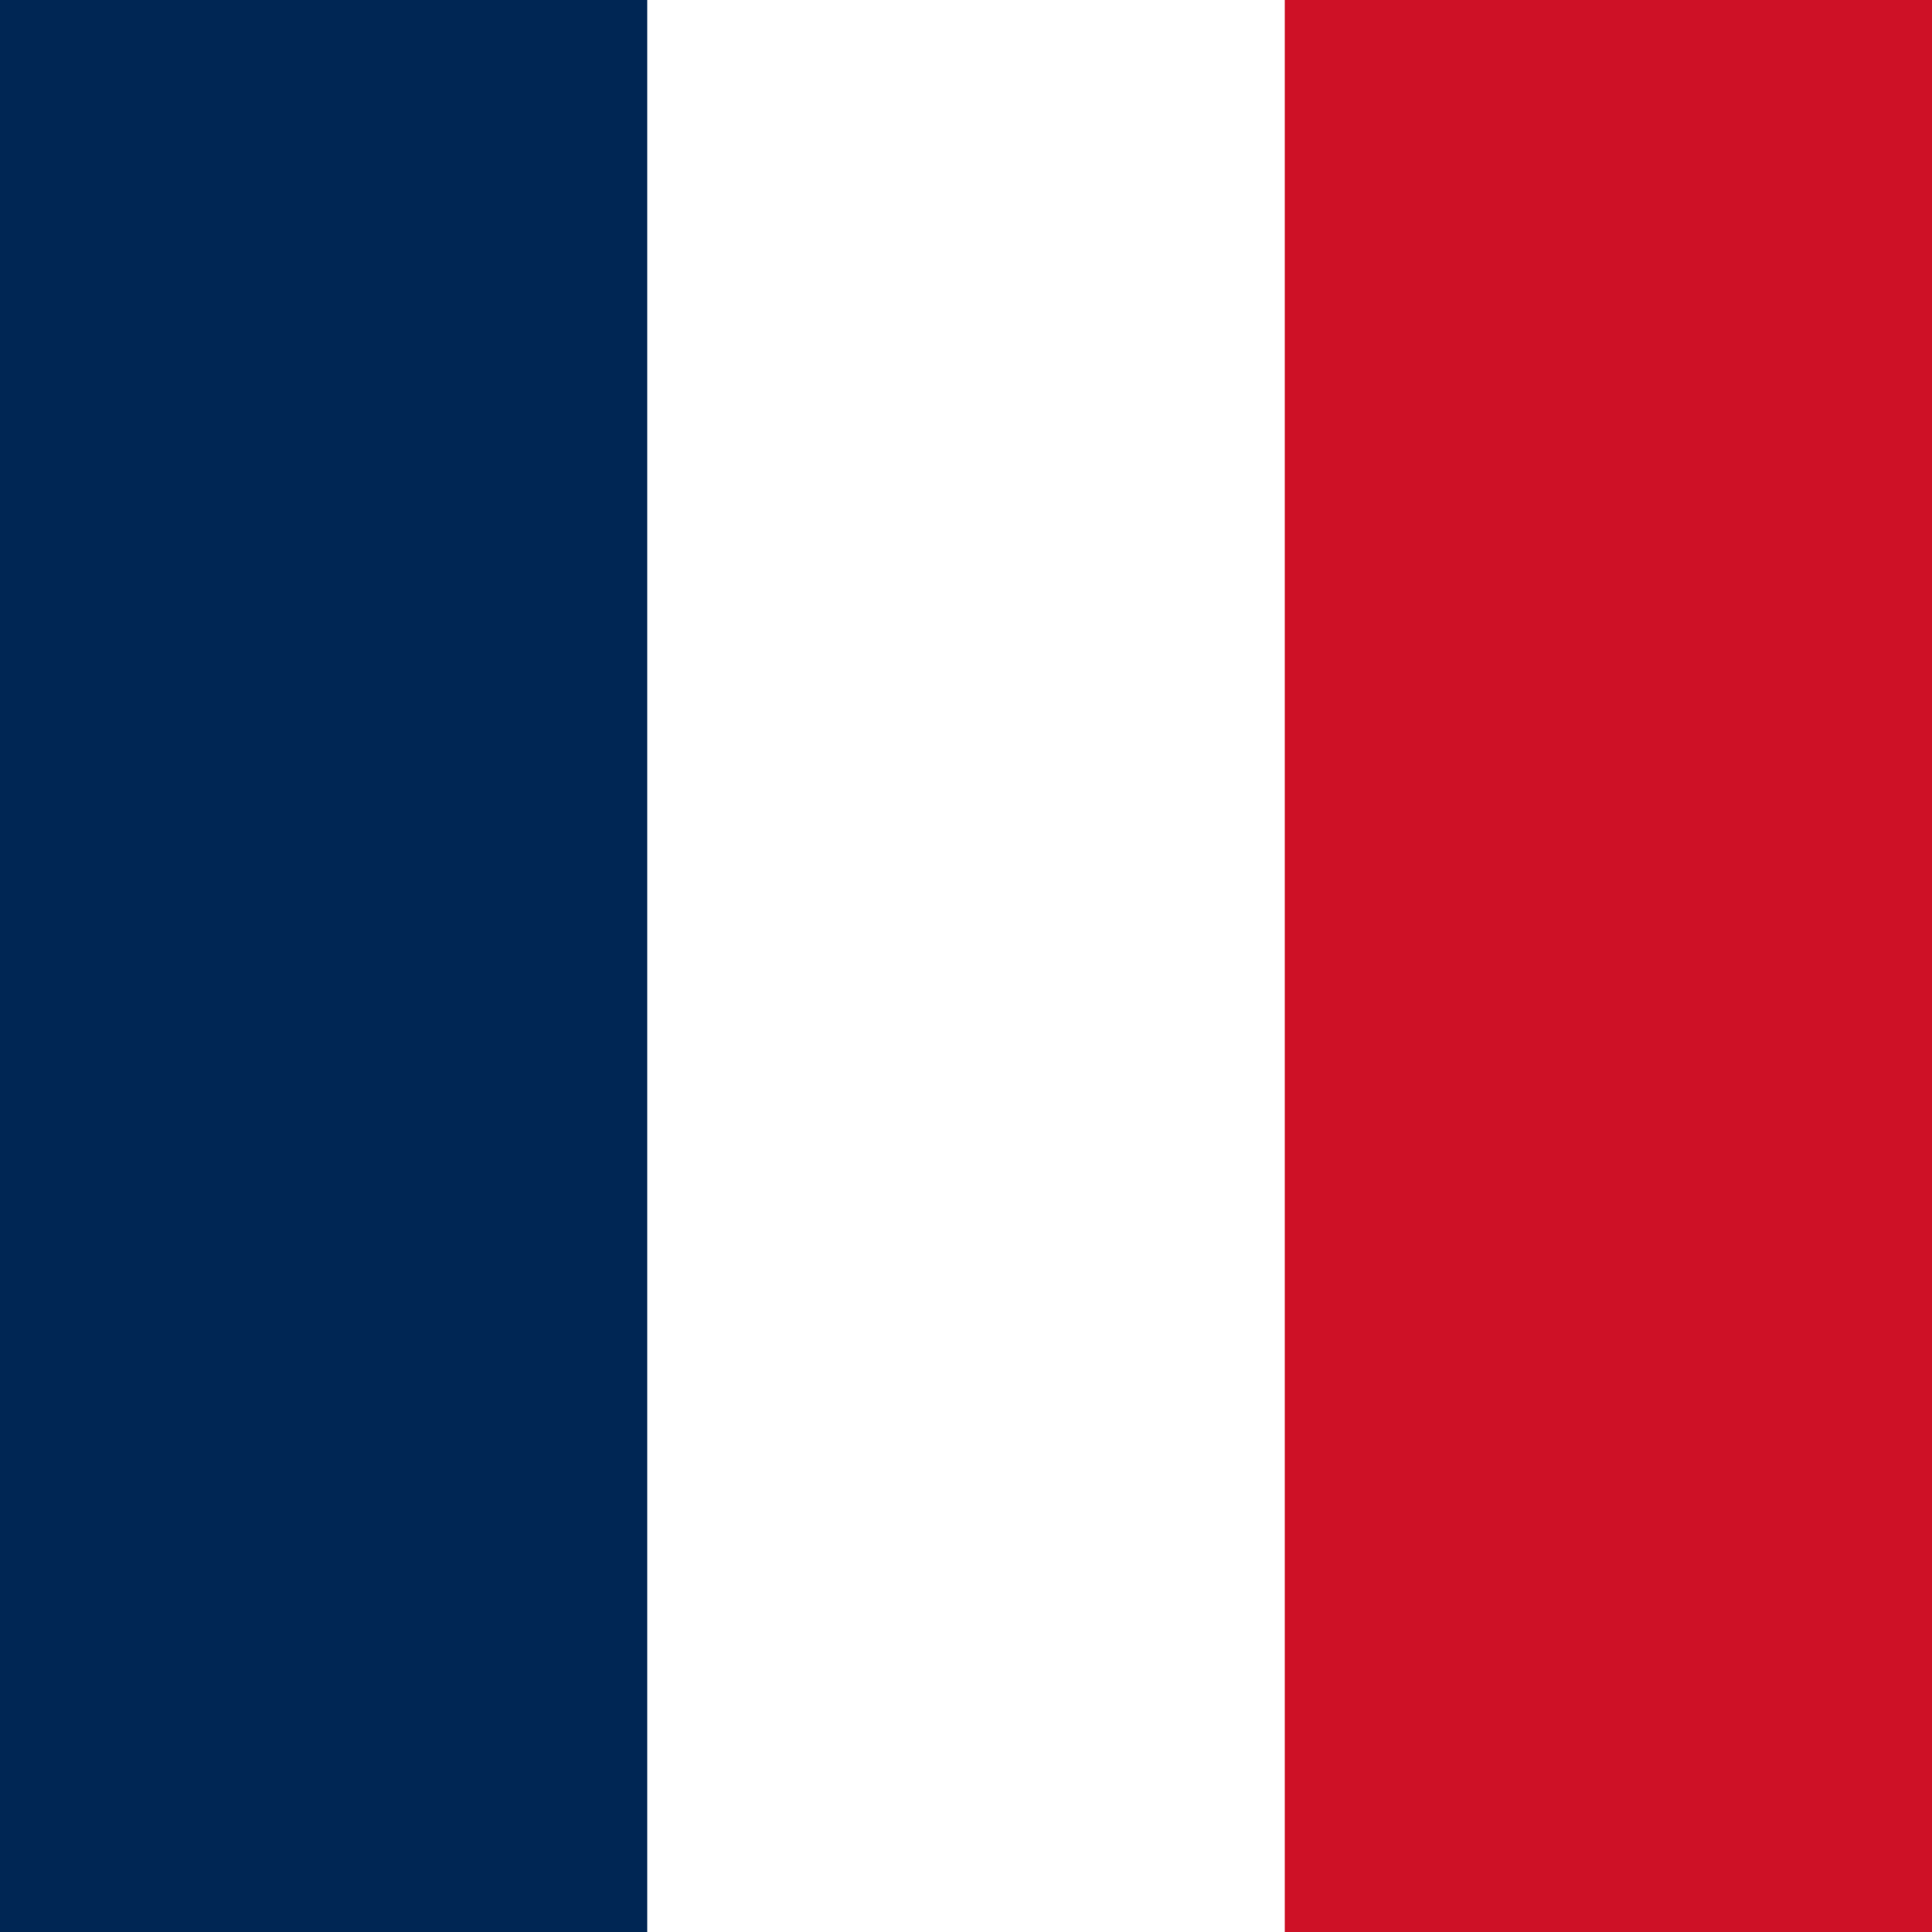
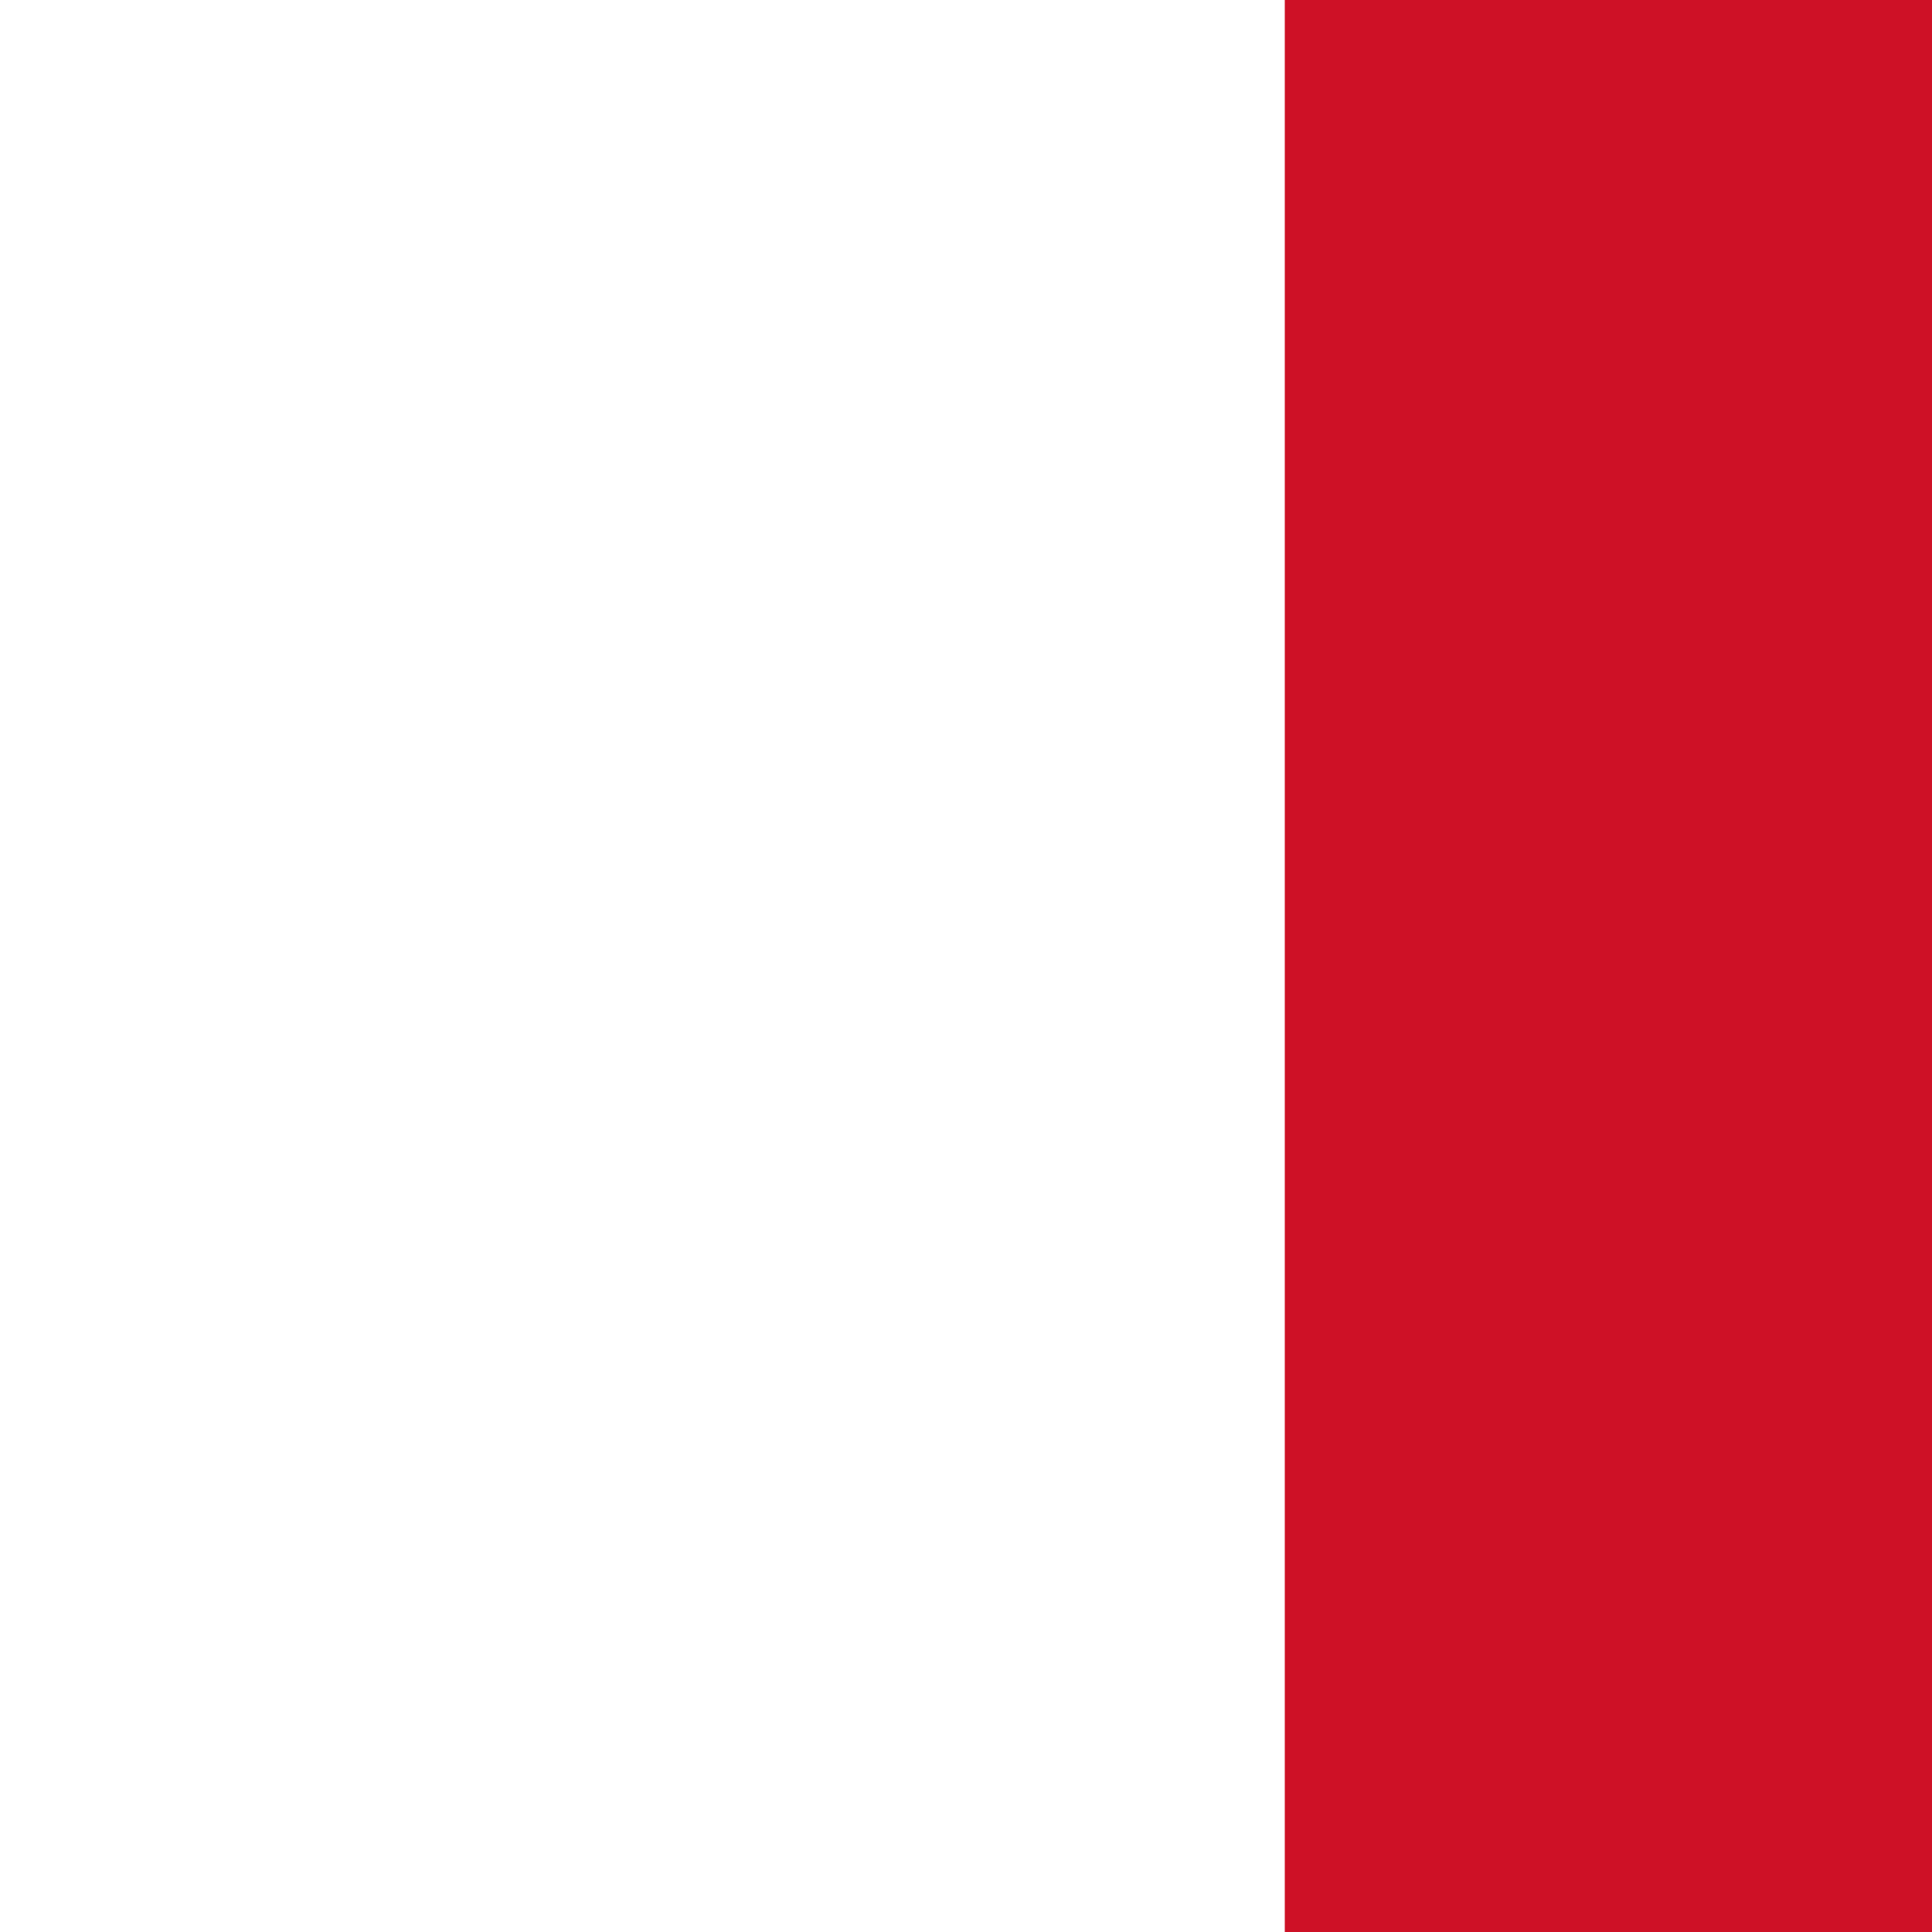
<svg xmlns="http://www.w3.org/2000/svg" version="1.2" viewBox="0 0 20 20" width="20" height="20">
  <title>fr-svg</title>
  <style>
		.s0 { fill: #ffffff } 
		.s1 { fill: #002654 } 
		.s2 { fill: #ce1126 } 
	</style>
  <g id="Layer">
-     <path id="Layer" fill-rule="evenodd" class="s0" d="m0 0h20v20h-20z" />
-     <path id="Layer" fill-rule="evenodd" class="s1" d="m0 0h6.7v20h-6.7z" />
-     <path id="Layer" fill-rule="evenodd" class="s2" d="m13.3 0h6.7v20h-6.7z" />
+     <path id="Layer" fill-rule="evenodd" class="s2" d="m13.3 0h6.7v20h-6.7" />
  </g>
</svg>